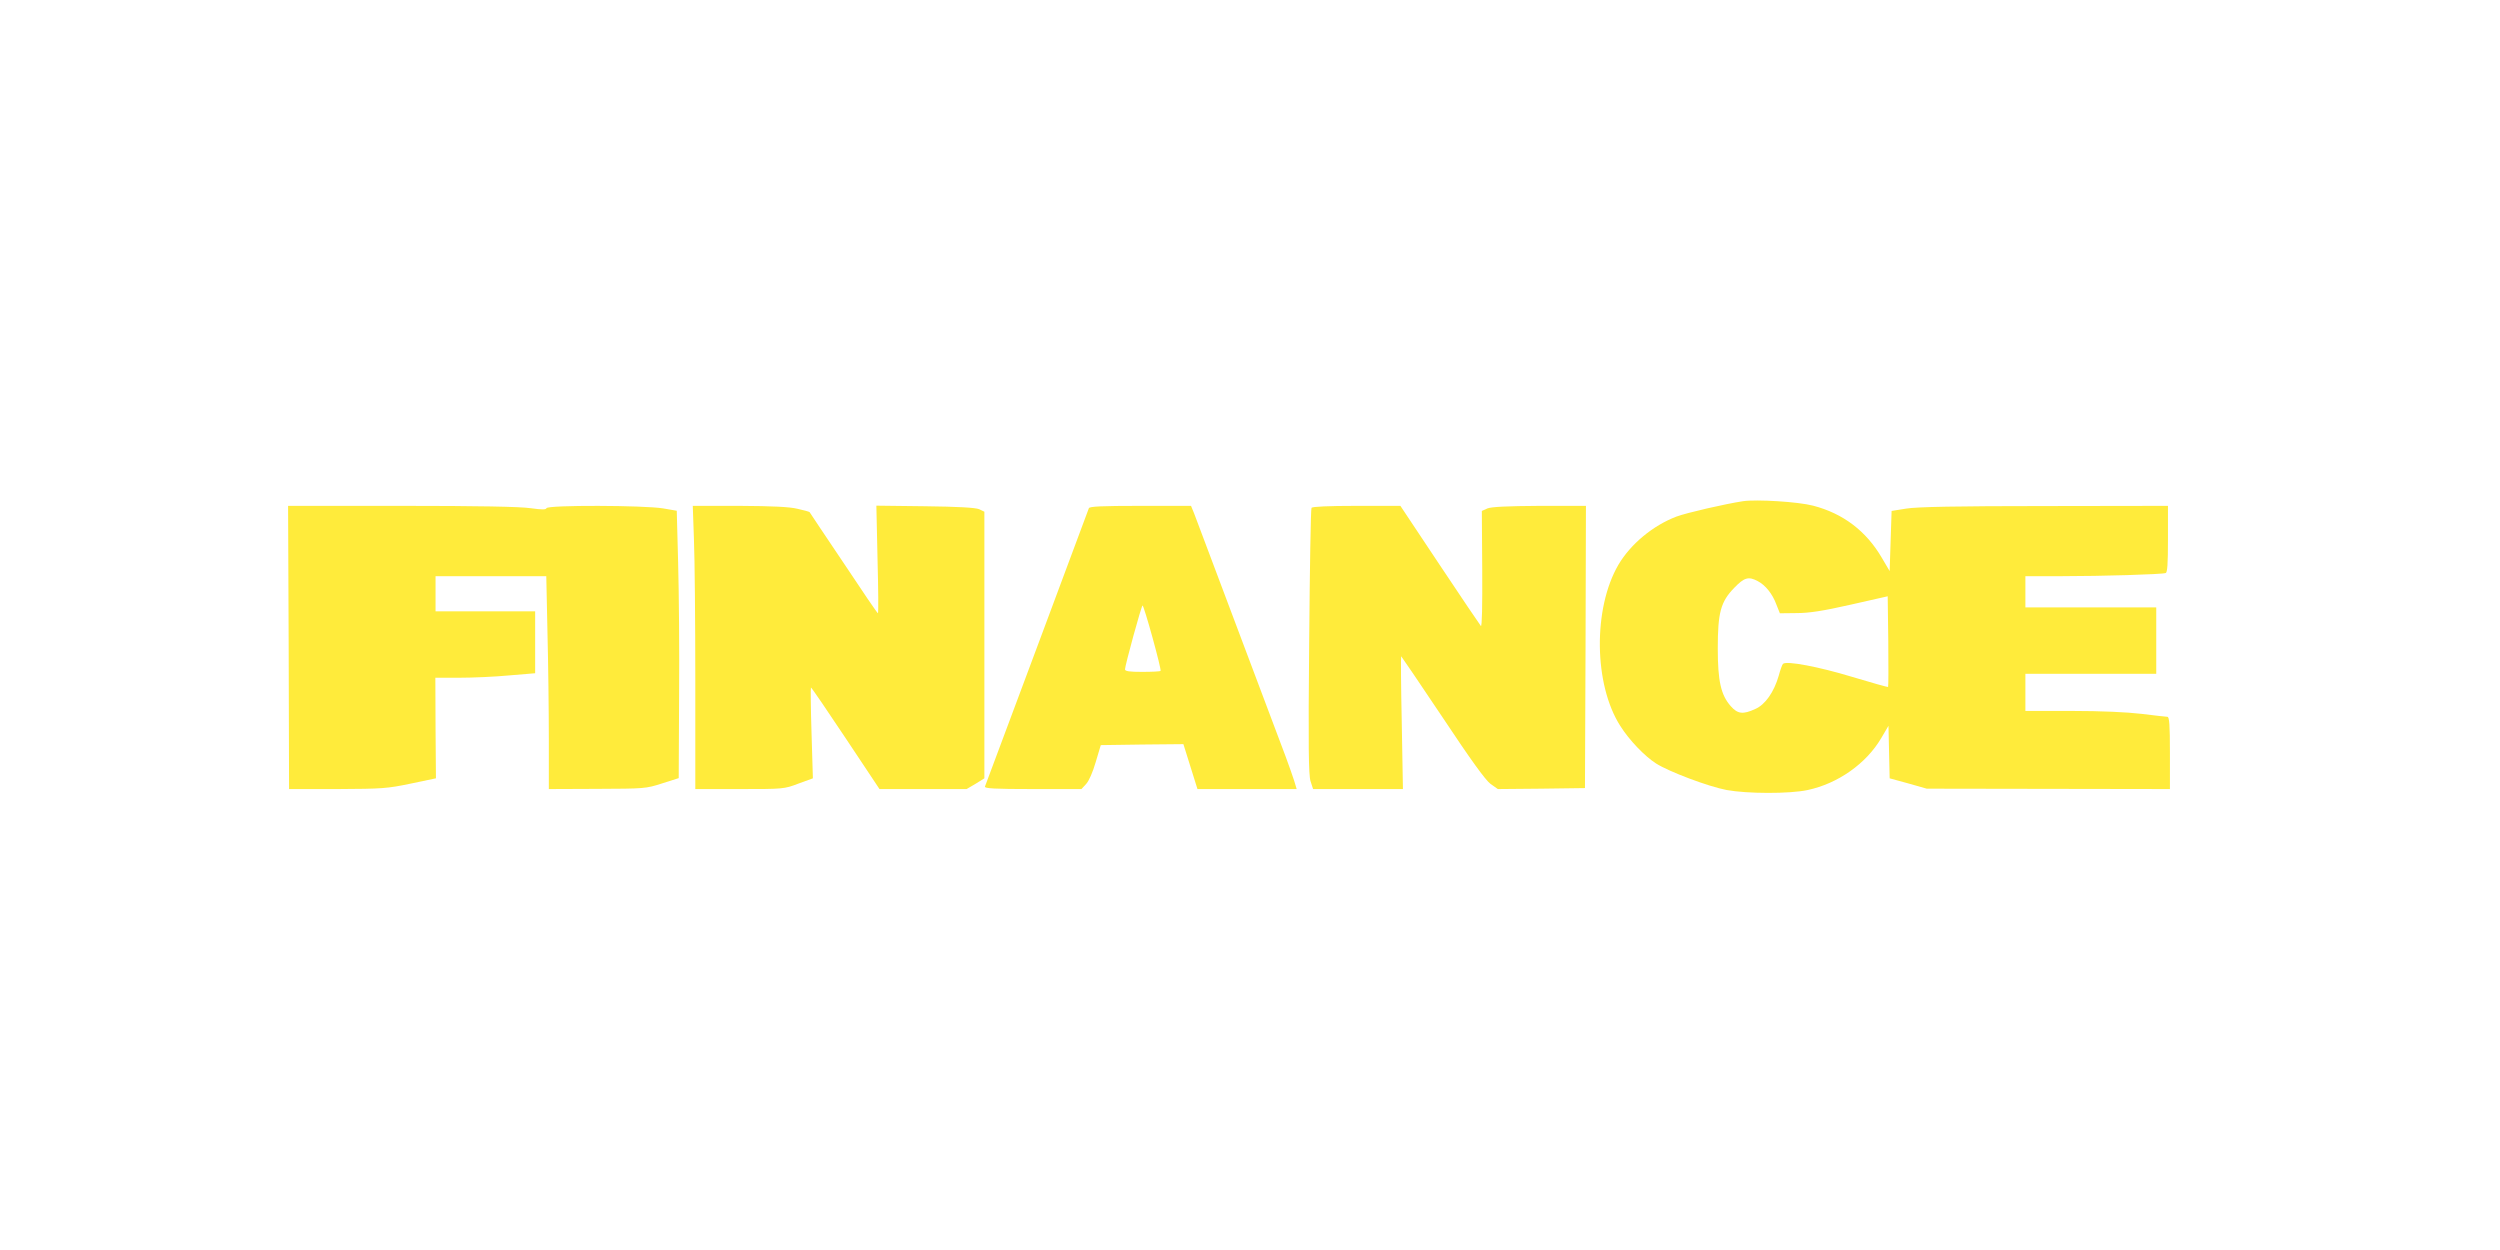
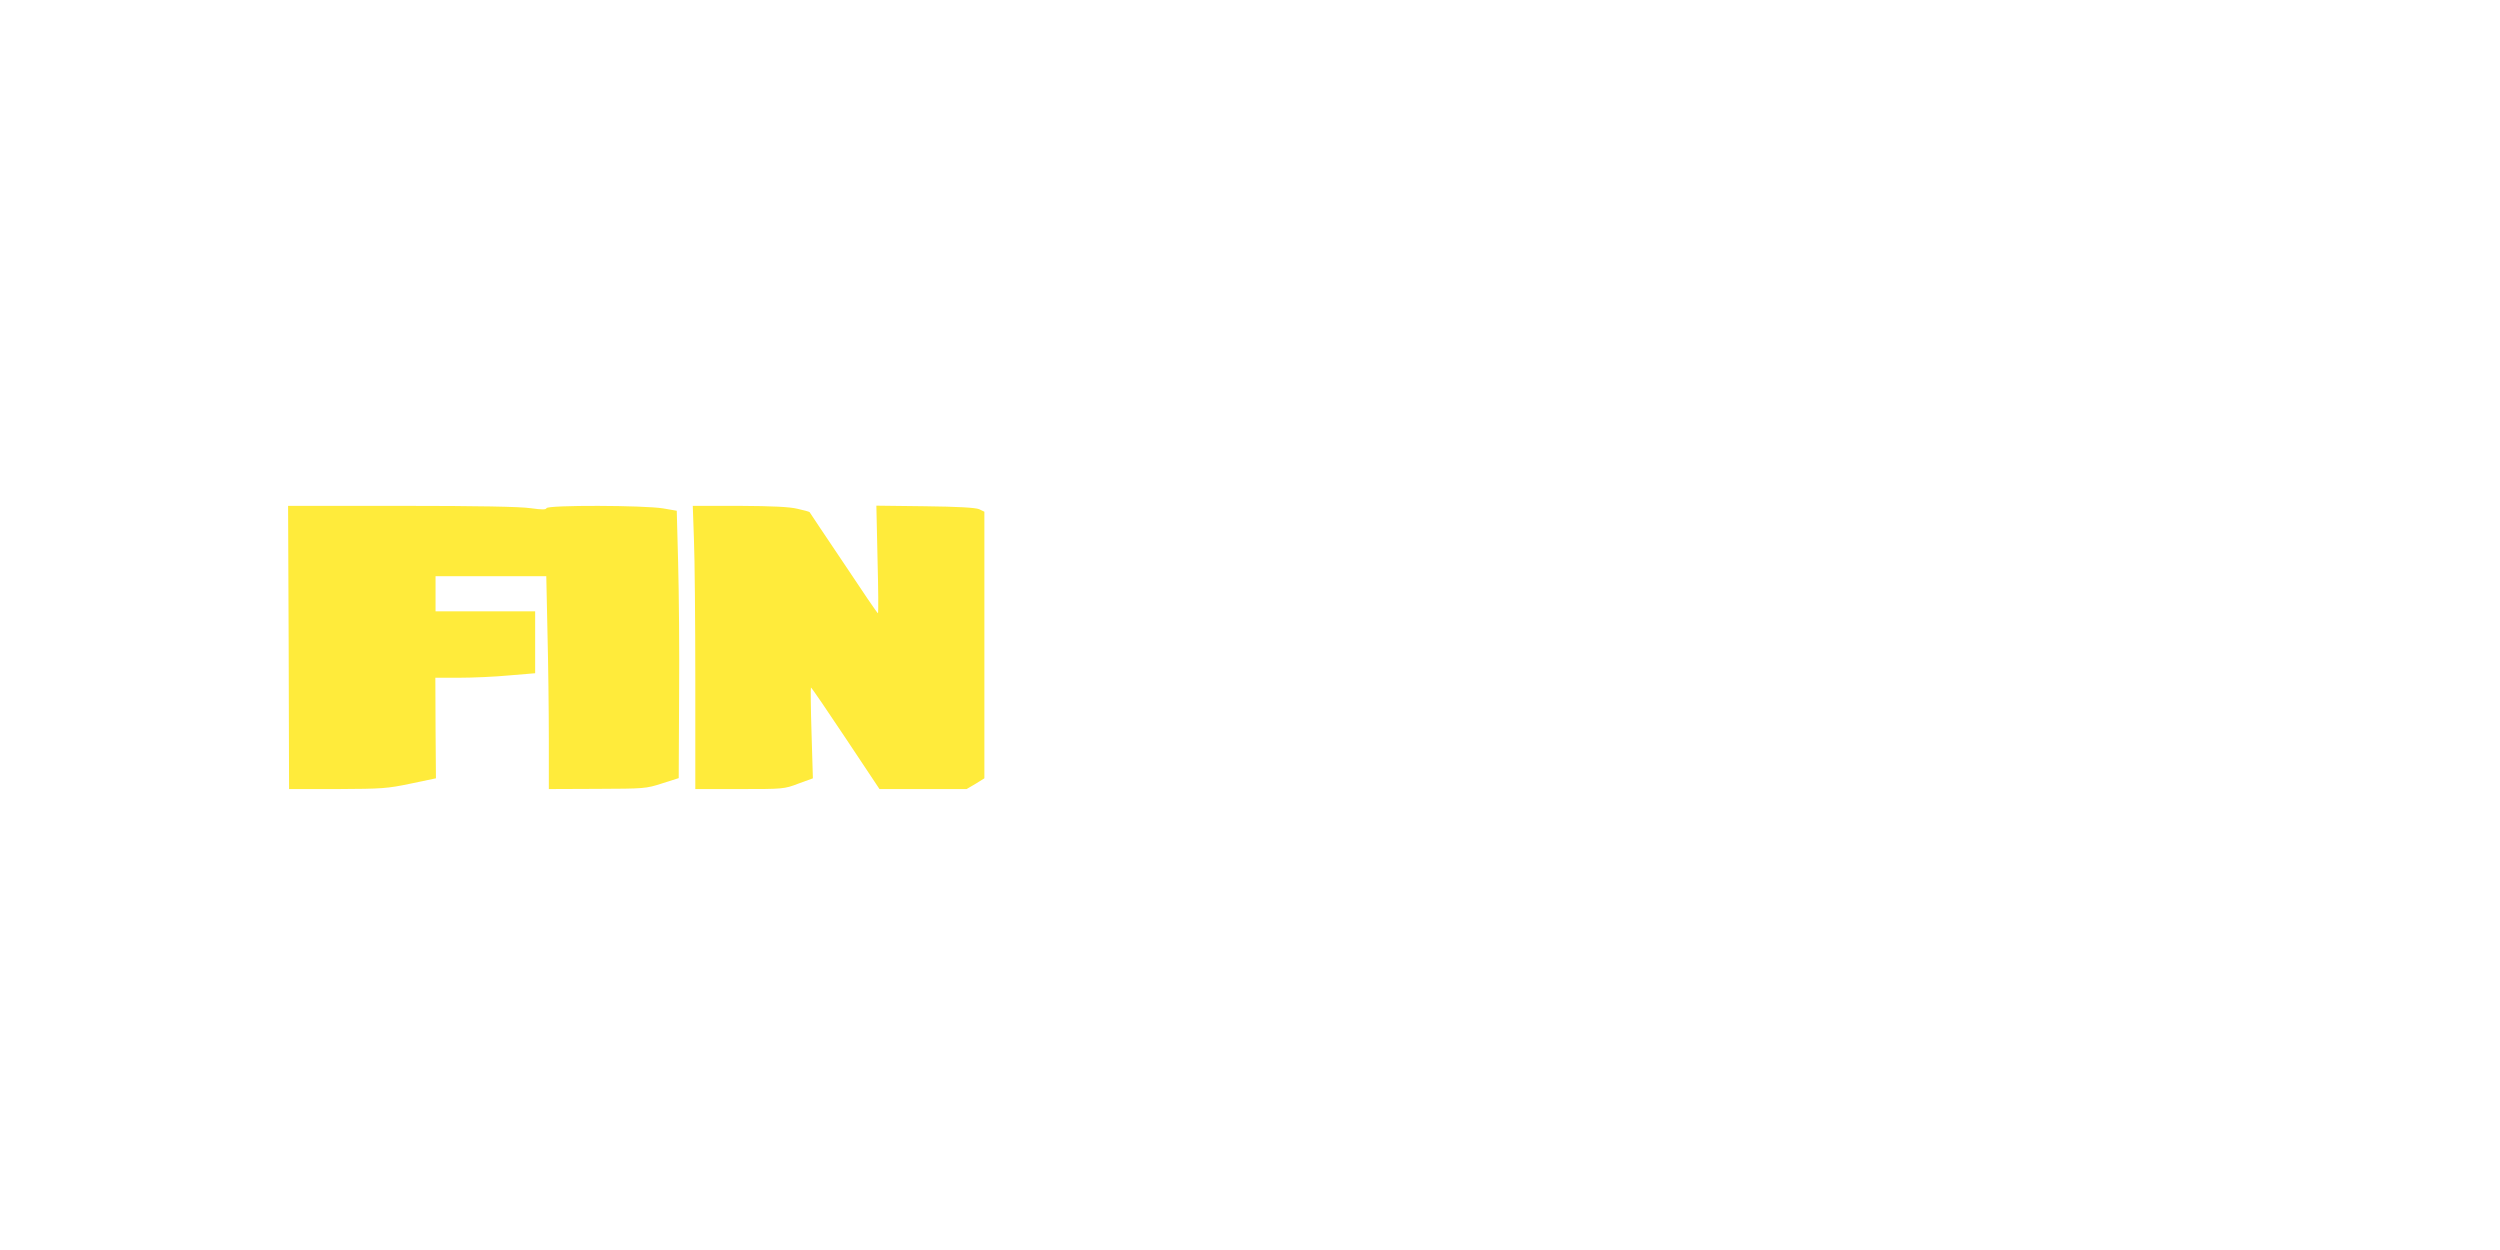
<svg xmlns="http://www.w3.org/2000/svg" version="1.0" width="1280pt" height="640pt" viewBox="0 0 1280 640" preserveAspectRatio="xMidYMid meet">
  <g transform="translate(0,640) scale(0.1,-0.1)" fill="#ffeb3b" stroke="none">
-     <path d="M8925 3834 c-92 -14 -288 -59 -342 -79 -120 -46 -234 -140 -297 -247 -130 -223 -126 -613 10 -825 46 -73 125 -155 183 -192 66 -42 267 -118 362 -136 104 -19 321 -20 414 0 155 33 300 135 377 266 l37 63 3 -135 3 -134 95 -26 95 -27 623 -1 622 -1 0 185 c0 144 -3 185 -13 185 -7 0 -67 7 -132 15 -76 9 -208 15 -357 15 l-238 0 0 95 0 95 335 0 335 0 0 170 0 170 -335 0 -335 0 0 80 0 80 188 0 c201 0 509 9 530 16 9 2 12 46 12 174 l0 170 -632 -1 c-442 0 -656 -4 -708 -13 l-75 -12 -5 -154 -5 -154 -40 68 c-80 137 -198 227 -352 267 -76 20 -288 33 -358 23z m74 -409 c39 -20 76 -65 96 -120 l18 -45 86 1 c64 0 135 11 276 43 l190 43 3 -230 c1 -127 1 -232 -1 -234 -2 -2 -86 22 -186 52 -168 51 -335 83 -352 66 -4 -3 -14 -31 -22 -61 -24 -83 -69 -148 -120 -170 -63 -29 -90 -26 -126 15 -50 57 -66 128 -66 295 0 184 15 239 84 310 51 53 73 60 120 35z" />
    <path d="M1478 3085 l2 -725 248 0 c230 1 256 3 375 28 l129 27 -2 258 -1 257 123 0 c68 0 183 5 256 12 l132 11 0 159 0 158 -255 0 -255 0 0 90 0 90 283 0 284 0 6 -287 c4 -157 7 -403 7 -545 l0 -258 248 1 c240 1 249 1 332 28 l85 27 2 419 c2 231 -1 539 -5 685 l-7 265 -70 12 c-95 16 -592 18 -597 1 -3 -8 -23 -8 -81 0 -52 8 -272 12 -660 12 l-582 0 3 -725z" />
    <path d="M3553 3638 c4 -95 7 -422 7 -725 l0 -553 227 0 c222 0 228 0 301 28 l74 27 -7 233 c-4 127 -5 232 -3 232 3 0 83 -117 178 -260 l173 -260 223 0 223 0 46 27 45 28 0 683 0 682 -27 13 c-19 8 -109 13 -277 15 l-249 3 6 -276 c4 -151 5 -275 2 -275 -3 0 -82 116 -176 258 -95 141 -173 258 -174 260 -2 2 -29 10 -62 17 -41 10 -128 14 -297 15 l-239 0 6 -172z" />
-     <path d="M5575 3798 c-3 -10 -514 -1377 -532 -1425 -4 -10 49 -13 244 -13 l250 0 24 26 c14 15 34 60 49 112 l26 87 211 3 212 2 36 -115 36 -115 254 0 254 0 -13 43 c-7 23 -27 78 -43 122 -184 490 -457 1214 -469 1246 l-16 39 -259 0 c-199 0 -261 -3 -264 -12z m326 -663 c25 -91 44 -167 41 -170 -3 -3 -45 -5 -94 -5 -64 0 -88 3 -88 13 0 19 84 327 90 327 3 0 26 -74 51 -165z" />
-     <path d="M6715 3800 c-4 -6 -9 -315 -12 -686 -5 -541 -3 -683 7 -714 l13 -40 230 0 230 0 -6 340 c-4 187 -5 340 -3 340 1 0 97 -141 212 -313 144 -217 220 -322 246 -341 l37 -26 223 2 223 3 3 723 2 722 -237 0 c-166 -1 -247 -5 -267 -13 l-29 -13 2 -299 c1 -187 -1 -296 -7 -290 -5 6 -100 146 -211 313 l-201 302 -224 0 c-146 0 -227 -4 -231 -10z" />
  </g>
</svg>